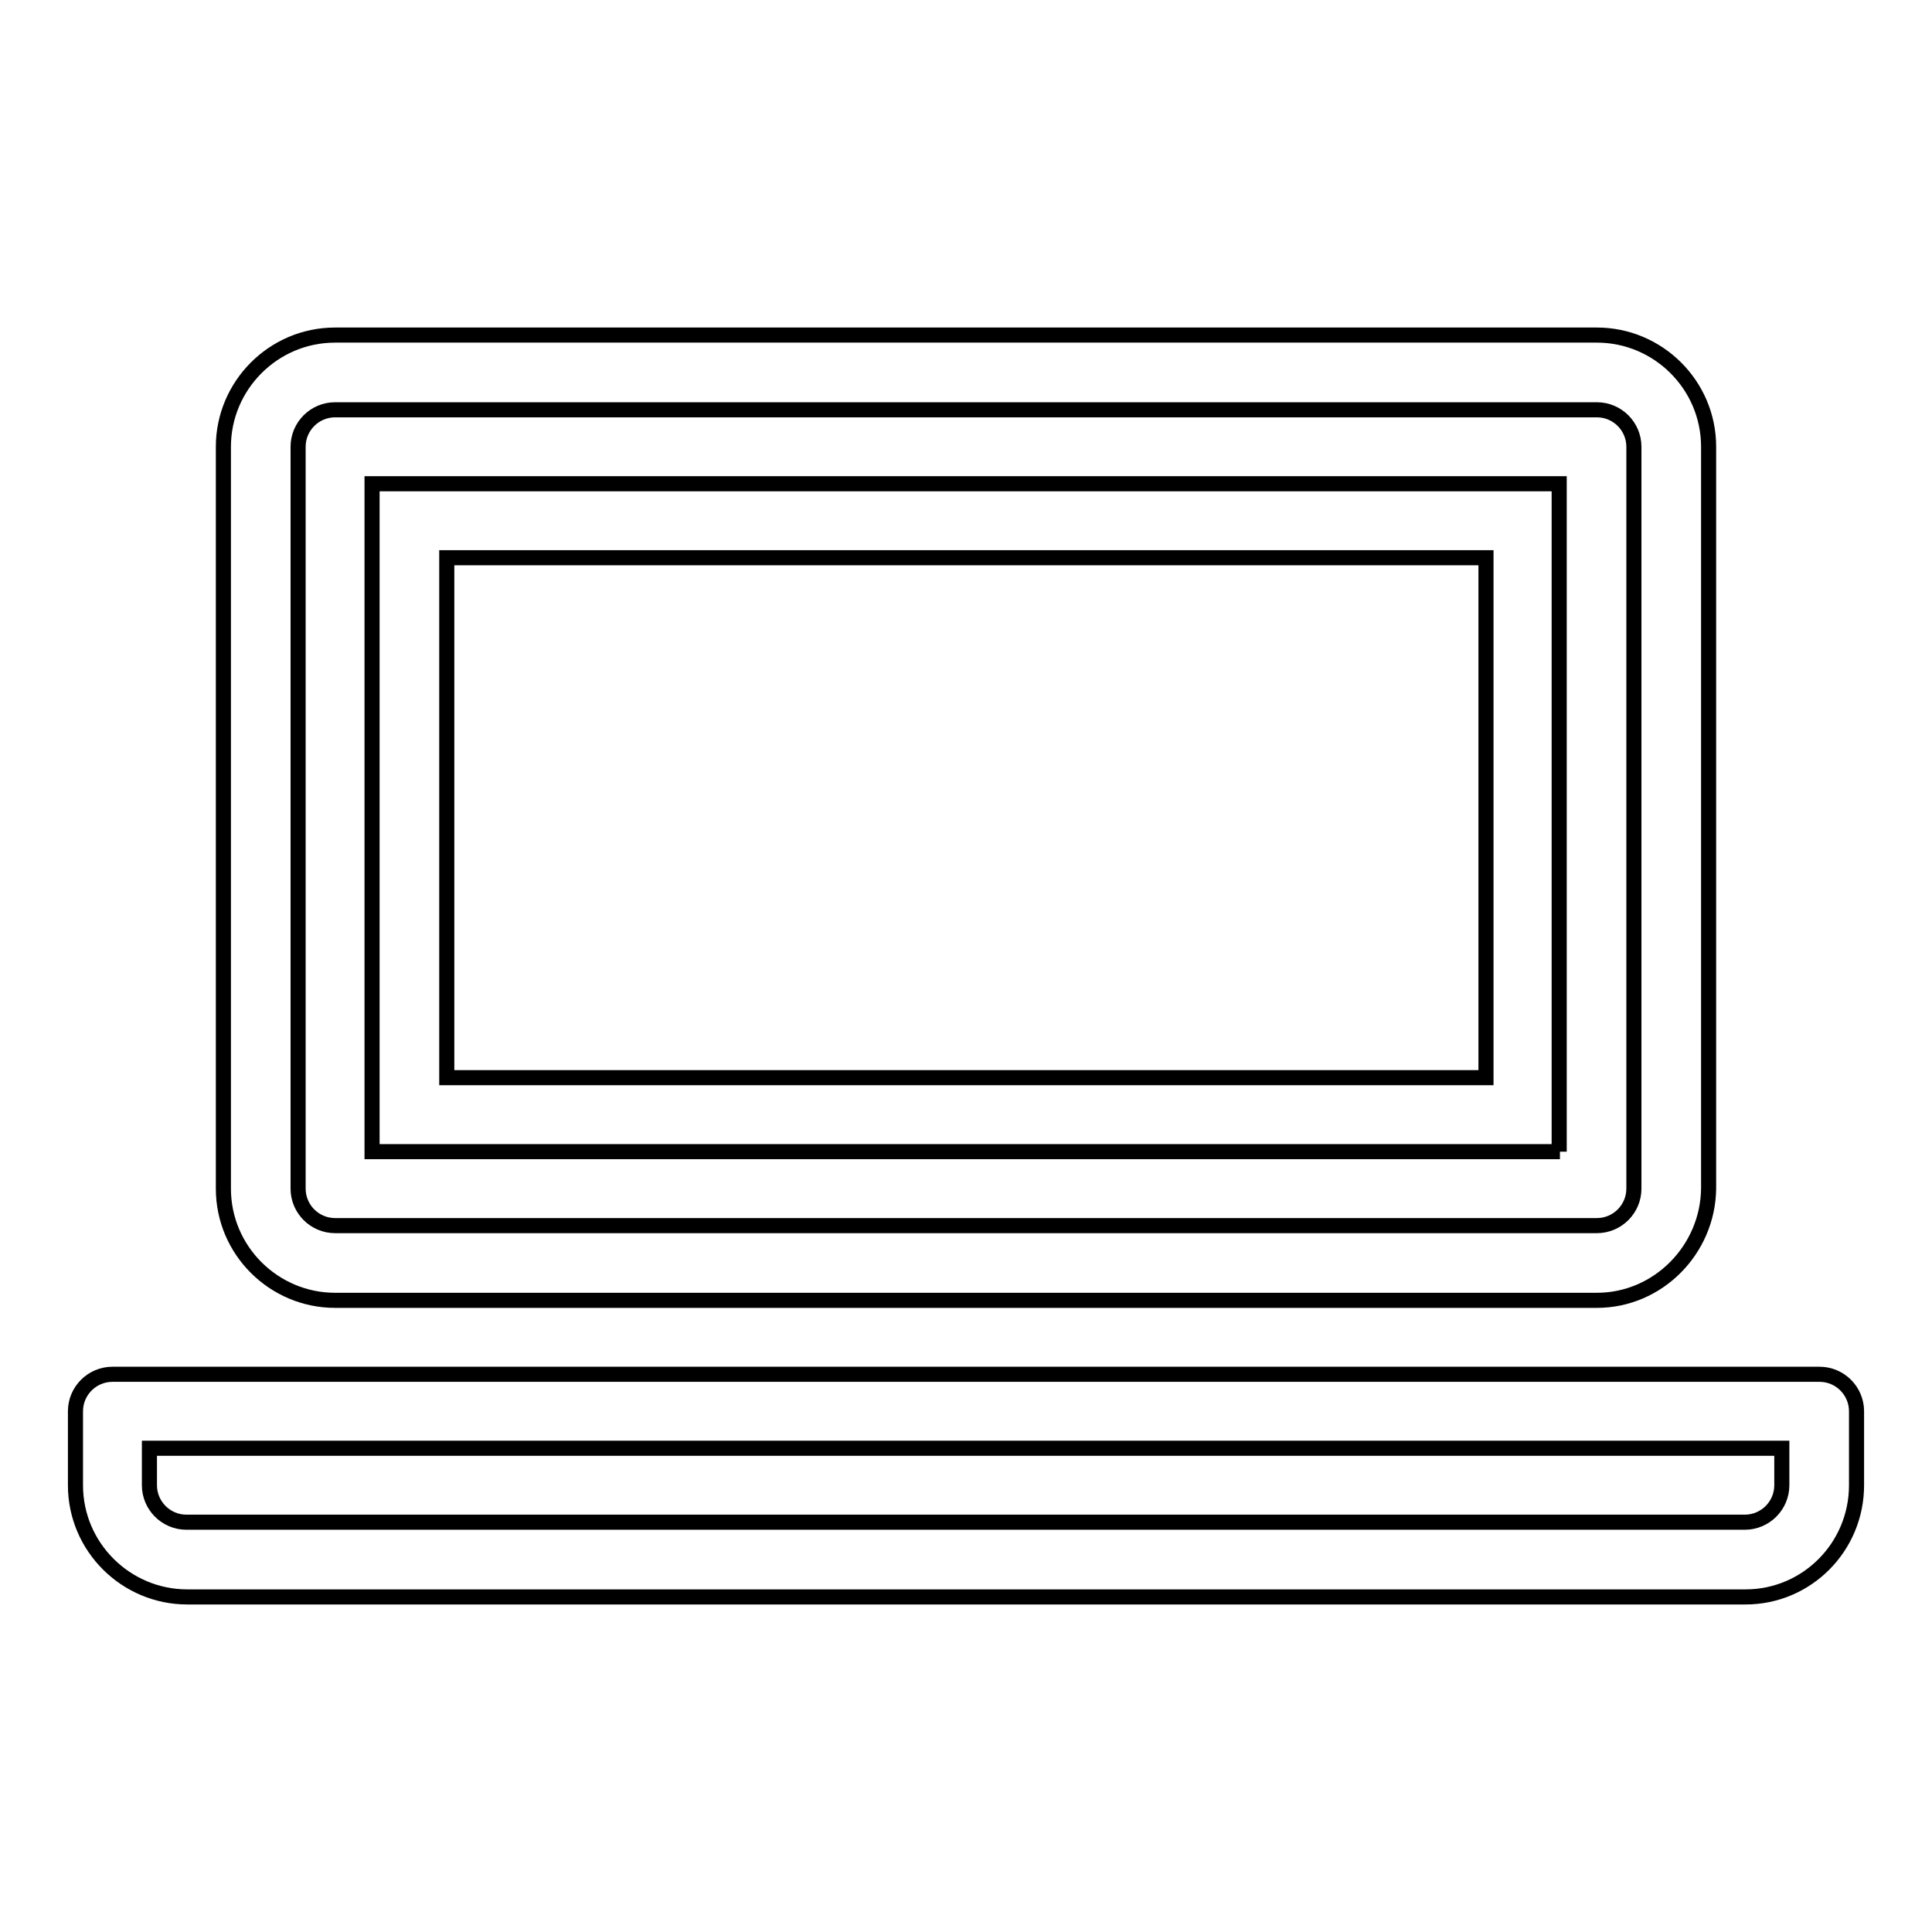
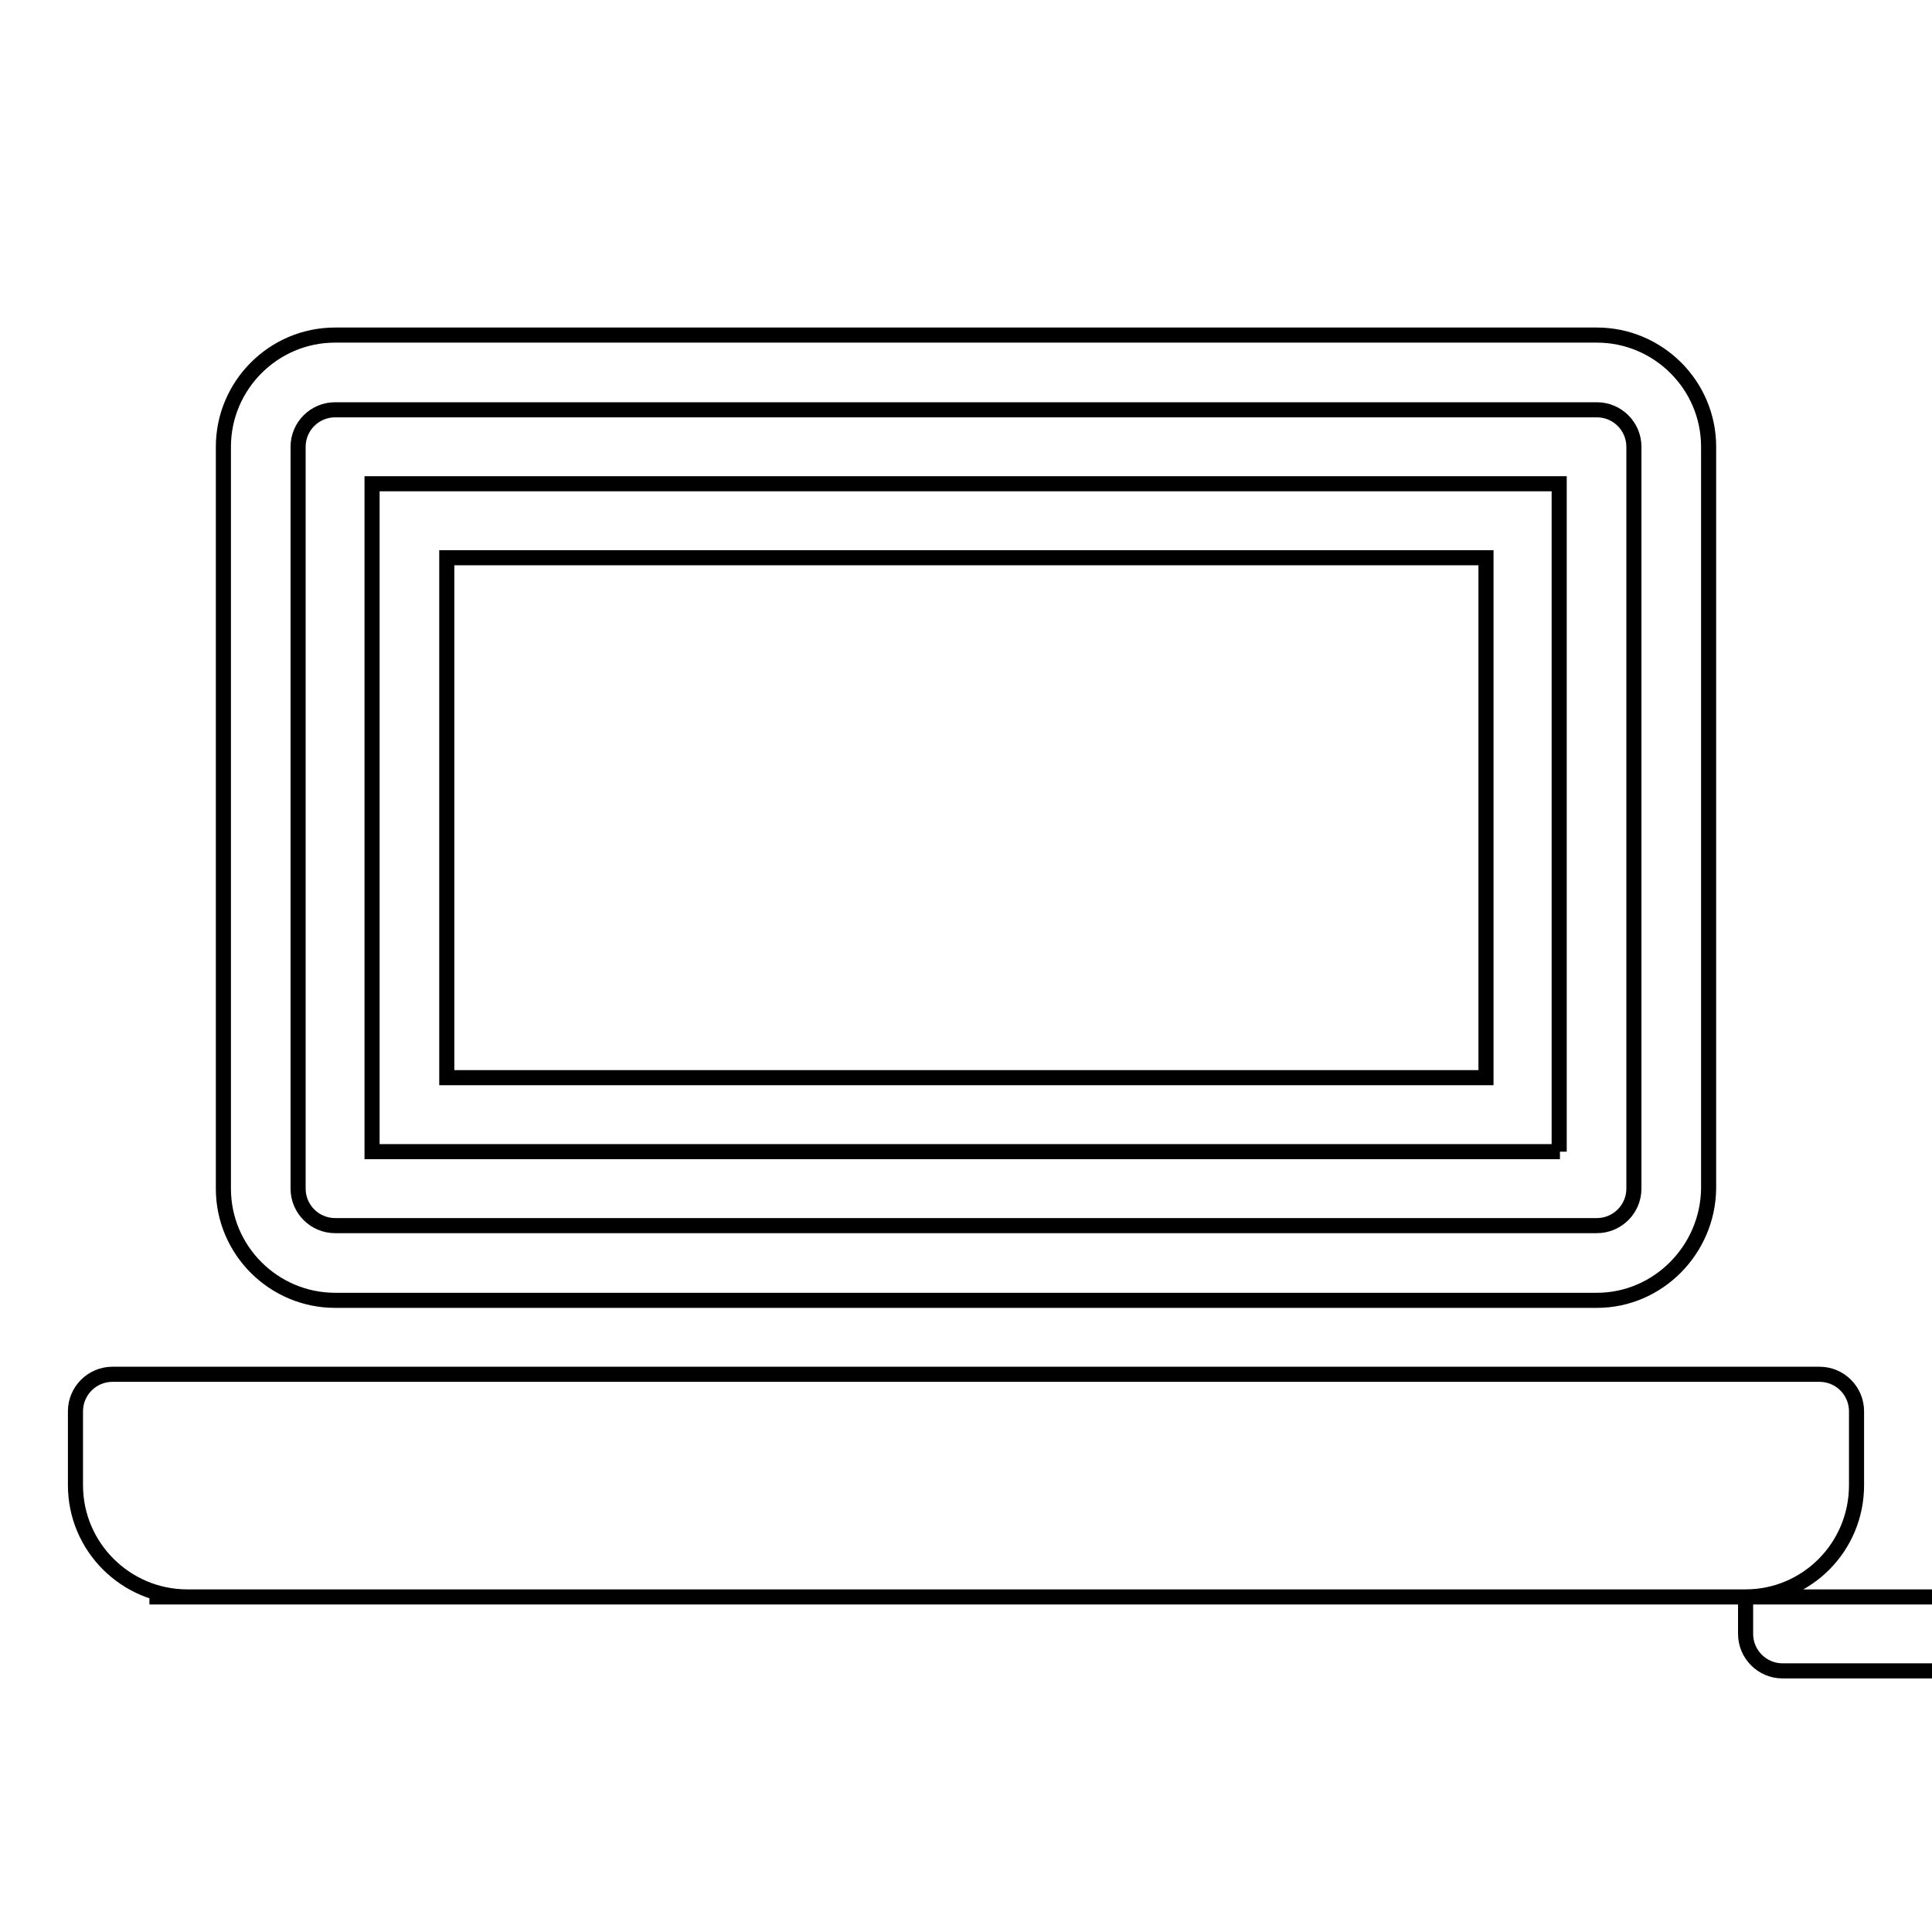
<svg xmlns="http://www.w3.org/2000/svg" version="1.1" x="0px" y="0px" viewBox="0 0 256 256" enable-background="new 0 0 256 256" xml:space="preserve">
  <g>
-     <path stroke-width="2" fill-opacity="0" stroke="#000000" d="M231.3,211.6H24.8c-8.1,0-14.8-6.6-14.8-14.8V187c0-2.7,2.2-4.9,4.9-4.9h226.2c2.7,0,4.9,2.2,4.9,4.9v9.8 C246,205,239.4,211.6,231.3,211.6z M19.8,191.9v4.9c0,2.7,2.2,4.9,4.9,4.9h206.5c2.7,0,4.9-2.2,4.9-4.9v-4.9H19.8z M211.6,172.3 H44.4c-8.1,0-14.8-6.6-14.8-14.8V59.2c0-8.1,6.6-14.8,14.8-14.8h167.2c8.1,0,14.8,6.6,14.8,14.8v98.3 C226.3,165.6,219.7,172.3,211.6,172.3z M44.4,54.3c-2.7,0-4.9,2.2-4.9,4.9v98.3c0,2.7,2.2,4.9,4.9,4.9h167.2c2.7,0,4.9-2.2,4.9-4.9 V59.2c0-2.7-2.2-4.9-4.9-4.9H44.4z M206.7,152.6H49.3V64.1h157.3V152.6z M59.2,142.8h137.7V73.9H59.2V142.8z" />
+     <path stroke-width="2" fill-opacity="0" stroke="#000000" d="M231.3,211.6H24.8c-8.1,0-14.8-6.6-14.8-14.8V187c0-2.7,2.2-4.9,4.9-4.9h226.2c2.7,0,4.9,2.2,4.9,4.9v9.8 C246,205,239.4,211.6,231.3,211.6z v4.9c0,2.7,2.2,4.9,4.9,4.9h206.5c2.7,0,4.9-2.2,4.9-4.9v-4.9H19.8z M211.6,172.3 H44.4c-8.1,0-14.8-6.6-14.8-14.8V59.2c0-8.1,6.6-14.8,14.8-14.8h167.2c8.1,0,14.8,6.6,14.8,14.8v98.3 C226.3,165.6,219.7,172.3,211.6,172.3z M44.4,54.3c-2.7,0-4.9,2.2-4.9,4.9v98.3c0,2.7,2.2,4.9,4.9,4.9h167.2c2.7,0,4.9-2.2,4.9-4.9 V59.2c0-2.7-2.2-4.9-4.9-4.9H44.4z M206.7,152.6H49.3V64.1h157.3V152.6z M59.2,142.8h137.7V73.9H59.2V142.8z" />
  </g>
</svg>